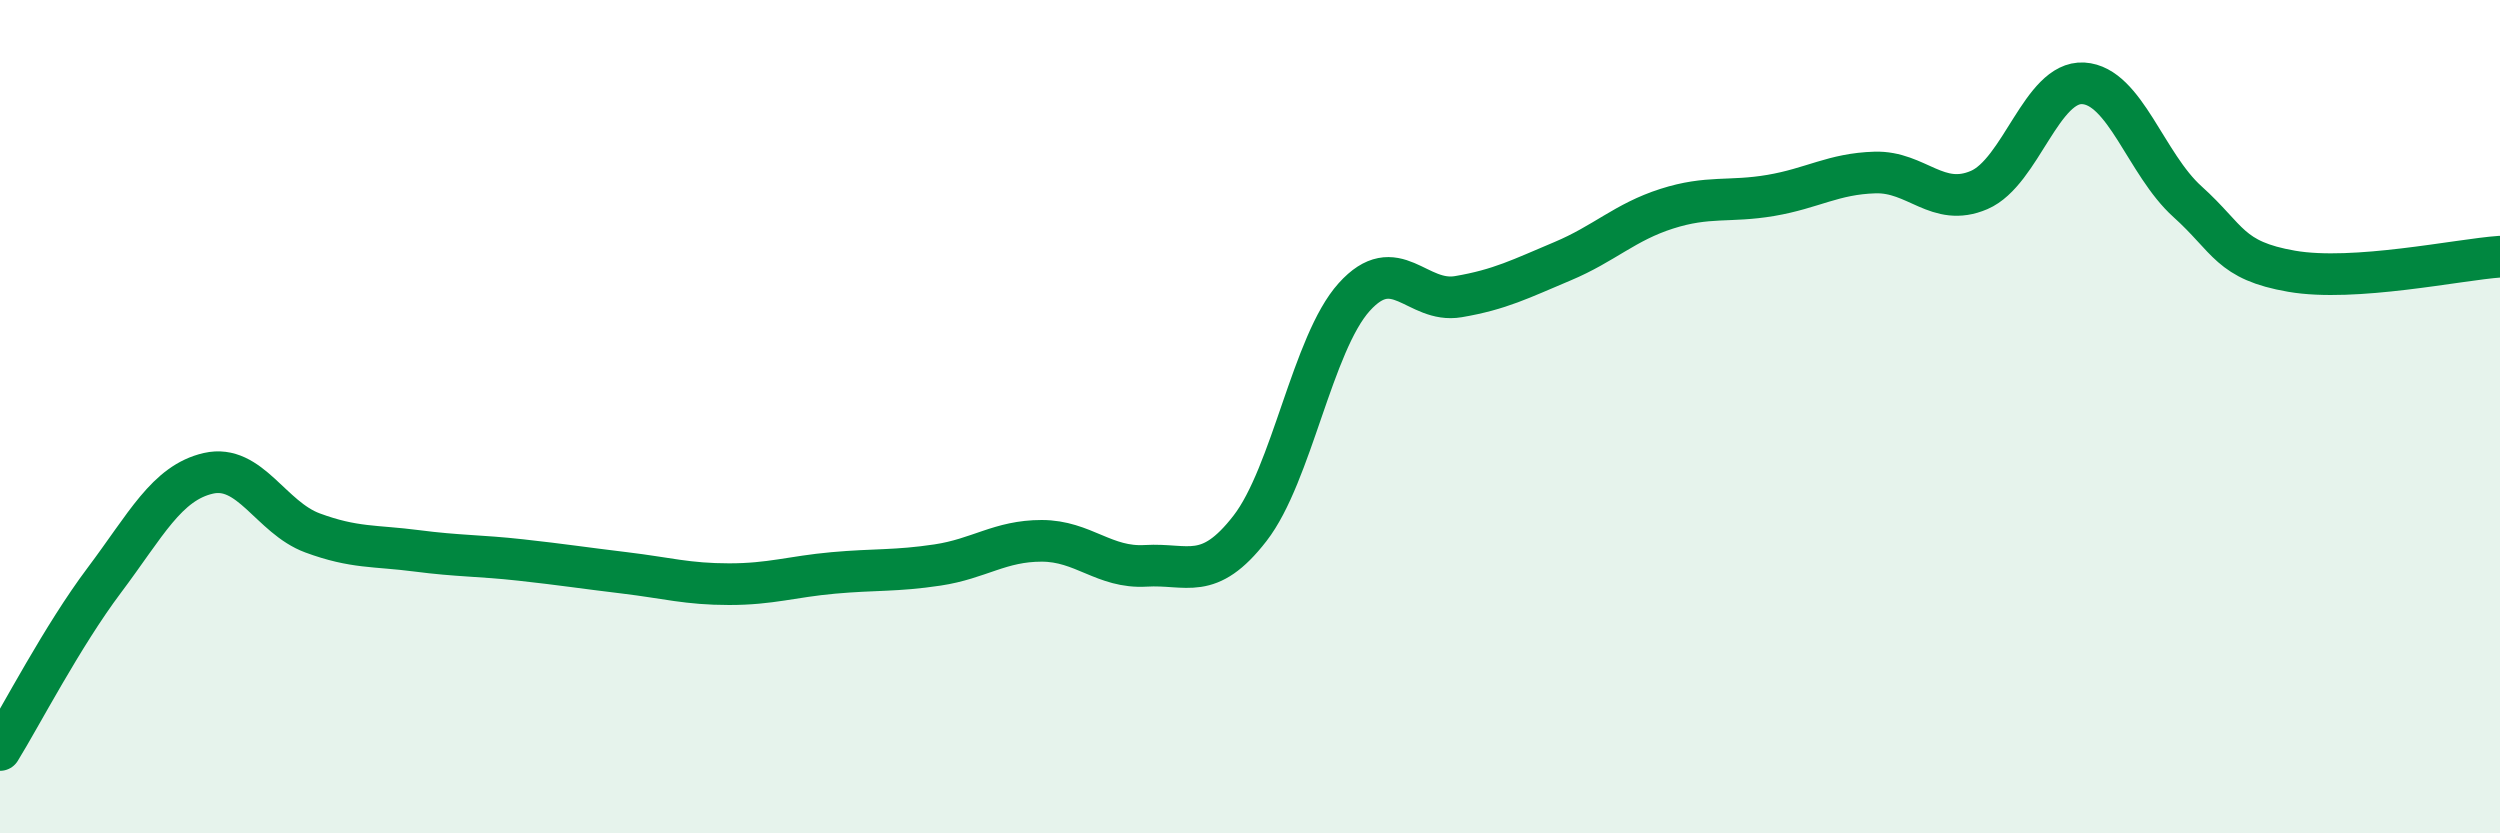
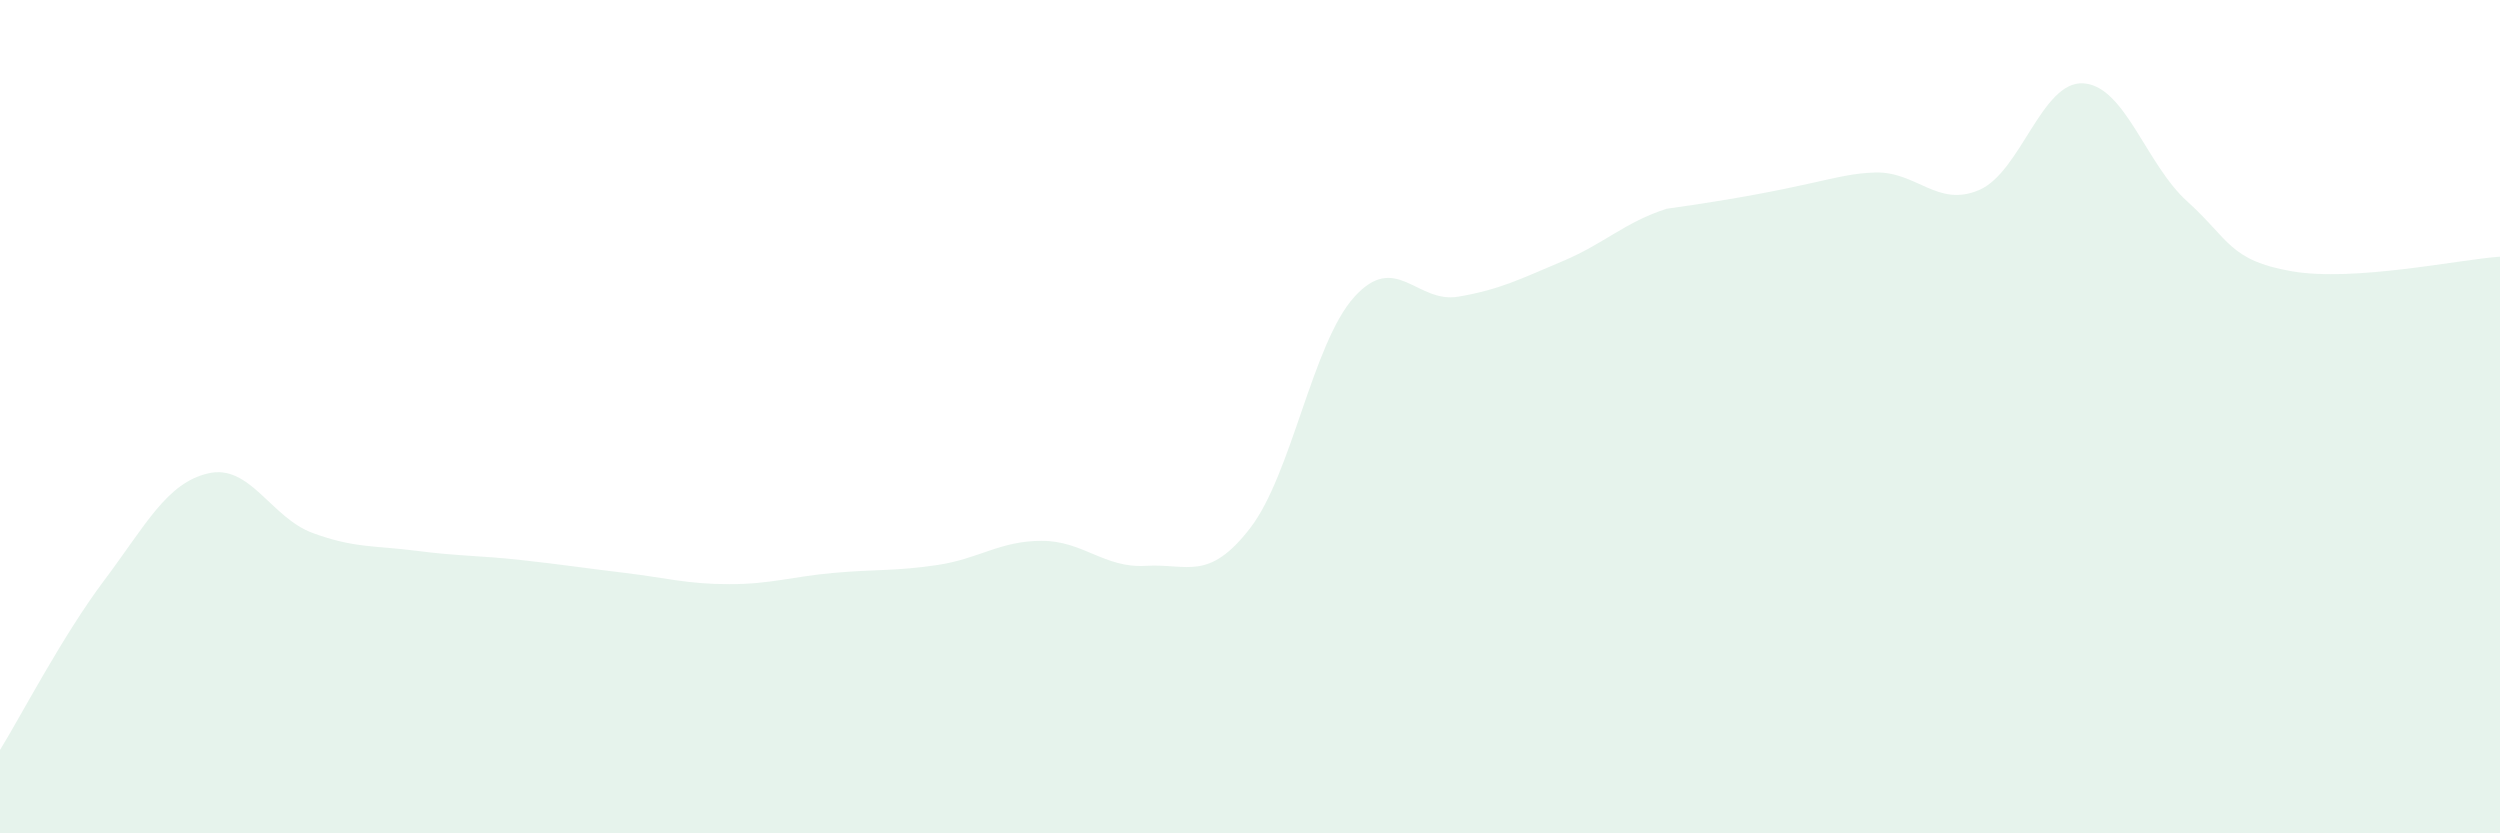
<svg xmlns="http://www.w3.org/2000/svg" width="60" height="20" viewBox="0 0 60 20">
-   <path d="M 0,18 C 0.5,17.19 1.5,15.26 2.5,13.93 C 3.5,12.6 4,11.59 5,11.36 C 6,11.13 6.5,12.42 7.5,12.79 C 8.5,13.16 9,13.09 10,13.22 C 11,13.35 11.5,13.33 12.5,13.44 C 13.5,13.55 14,13.63 15,13.75 C 16,13.87 16.5,14.02 17.5,14.02 C 18.5,14.02 19,13.84 20,13.75 C 21,13.66 21.5,13.71 22.5,13.56 C 23.5,13.41 24,12.98 25,12.98 C 26,12.98 26.5,13.64 27.5,13.58 C 28.5,13.52 29,13.97 30,12.68 C 31,11.39 31.5,8.24 32.5,7.13 C 33.5,6.02 34,7.29 35,7.12 C 36,6.95 36.5,6.69 37.5,6.27 C 38.5,5.85 39,5.33 40,5.01 C 41,4.69 41.5,4.86 42.5,4.69 C 43.5,4.52 44,4.17 45,4.14 C 46,4.11 46.5,4.99 47.5,4.56 C 48.5,4.13 49,1.94 50,2 C 51,2.06 51.5,3.94 52.5,4.84 C 53.5,5.74 53.5,6.25 55,6.51 C 56.5,6.77 59,6.23 60,6.16L60 20L0 20Z" fill="#008740" opacity="0.1" stroke-linecap="round" stroke-linejoin="round" />
-   <path d="M 0,18 C 0.5,17.19 1.5,15.26 2.5,13.93 C 3.5,12.6 4,11.59 5,11.36 C 6,11.13 6.5,12.42 7.5,12.79 C 8.5,13.16 9,13.09 10,13.22 C 11,13.35 11.5,13.33 12.5,13.44 C 13.5,13.55 14,13.63 15,13.75 C 16,13.87 16.5,14.02 17.5,14.02 C 18.5,14.02 19,13.84 20,13.75 C 21,13.66 21.5,13.71 22.5,13.56 C 23.5,13.41 24,12.98 25,12.98 C 26,12.98 26.5,13.64 27.5,13.58 C 28.5,13.52 29,13.97 30,12.68 C 31,11.39 31.5,8.24 32.5,7.13 C 33.5,6.02 34,7.29 35,7.12 C 36,6.95 36.5,6.69 37.5,6.27 C 38.5,5.85 39,5.33 40,5.01 C 41,4.69 41.5,4.86 42.5,4.69 C 43.5,4.52 44,4.17 45,4.14 C 46,4.11 46.5,4.99 47.5,4.56 C 48.5,4.13 49,1.94 50,2 C 51,2.06 51.5,3.94 52.5,4.84 C 53.5,5.74 53.5,6.25 55,6.51 C 56.5,6.77 59,6.23 60,6.16" stroke="#008740" stroke-width="1" fill="none" stroke-linecap="round" stroke-linejoin="round" />
+   <path d="M 0,18 C 0.5,17.19 1.5,15.26 2.5,13.93 C 3.5,12.6 4,11.59 5,11.36 C 6,11.13 6.5,12.42 7.5,12.79 C 8.5,13.16 9,13.09 10,13.22 C 11,13.35 11.5,13.33 12.5,13.44 C 13.5,13.55 14,13.63 15,13.75 C 16,13.87 16.5,14.02 17.5,14.02 C 18.5,14.02 19,13.84 20,13.75 C 21,13.66 21.5,13.71 22.5,13.56 C 23.5,13.41 24,12.98 25,12.98 C 26,12.98 26.5,13.64 27.5,13.58 C 28.5,13.52 29,13.97 30,12.68 C 31,11.39 31.5,8.24 32.5,7.13 C 33.5,6.02 34,7.29 35,7.12 C 36,6.95 36.5,6.69 37.5,6.27 C 38.5,5.85 39,5.33 40,5.01 C 43.5,4.52 44,4.17 45,4.14 C 46,4.11 46.5,4.99 47.5,4.56 C 48.5,4.13 49,1.94 50,2 C 51,2.06 51.5,3.94 52.5,4.84 C 53.5,5.74 53.5,6.25 55,6.51 C 56.5,6.77 59,6.23 60,6.16L60 20L0 20Z" fill="#008740" opacity="0.1" stroke-linecap="round" stroke-linejoin="round" />
</svg>